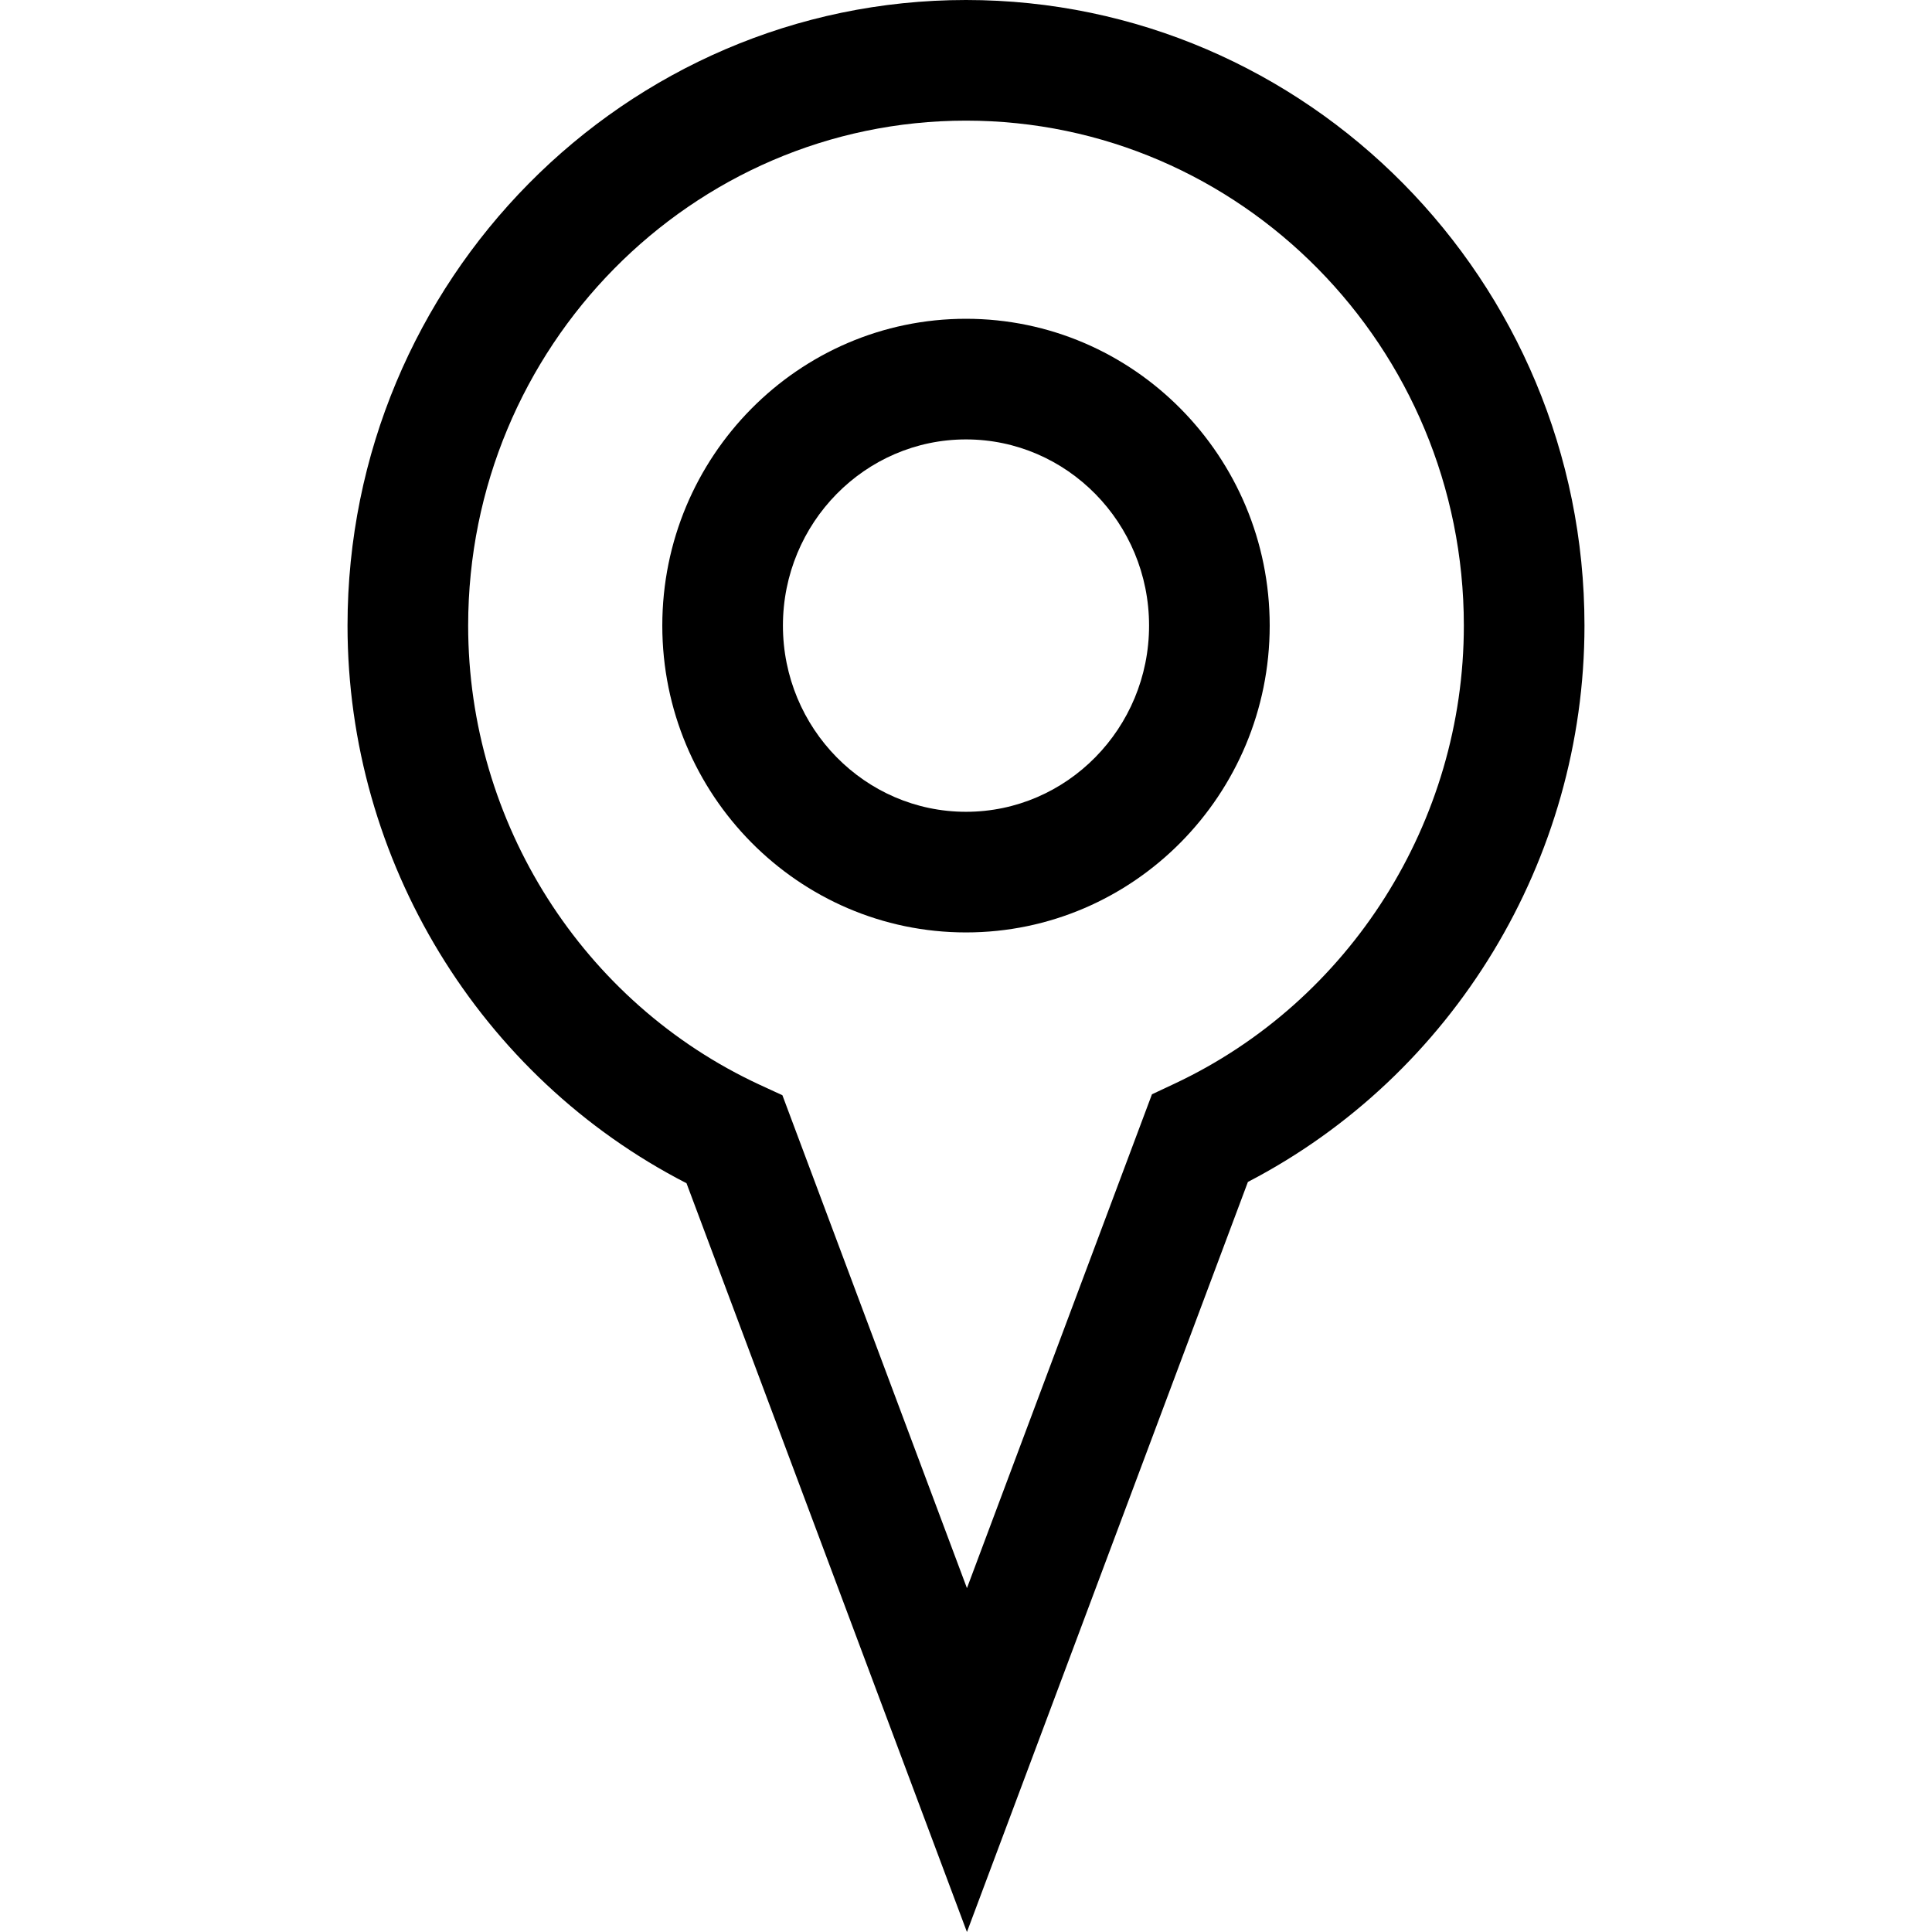
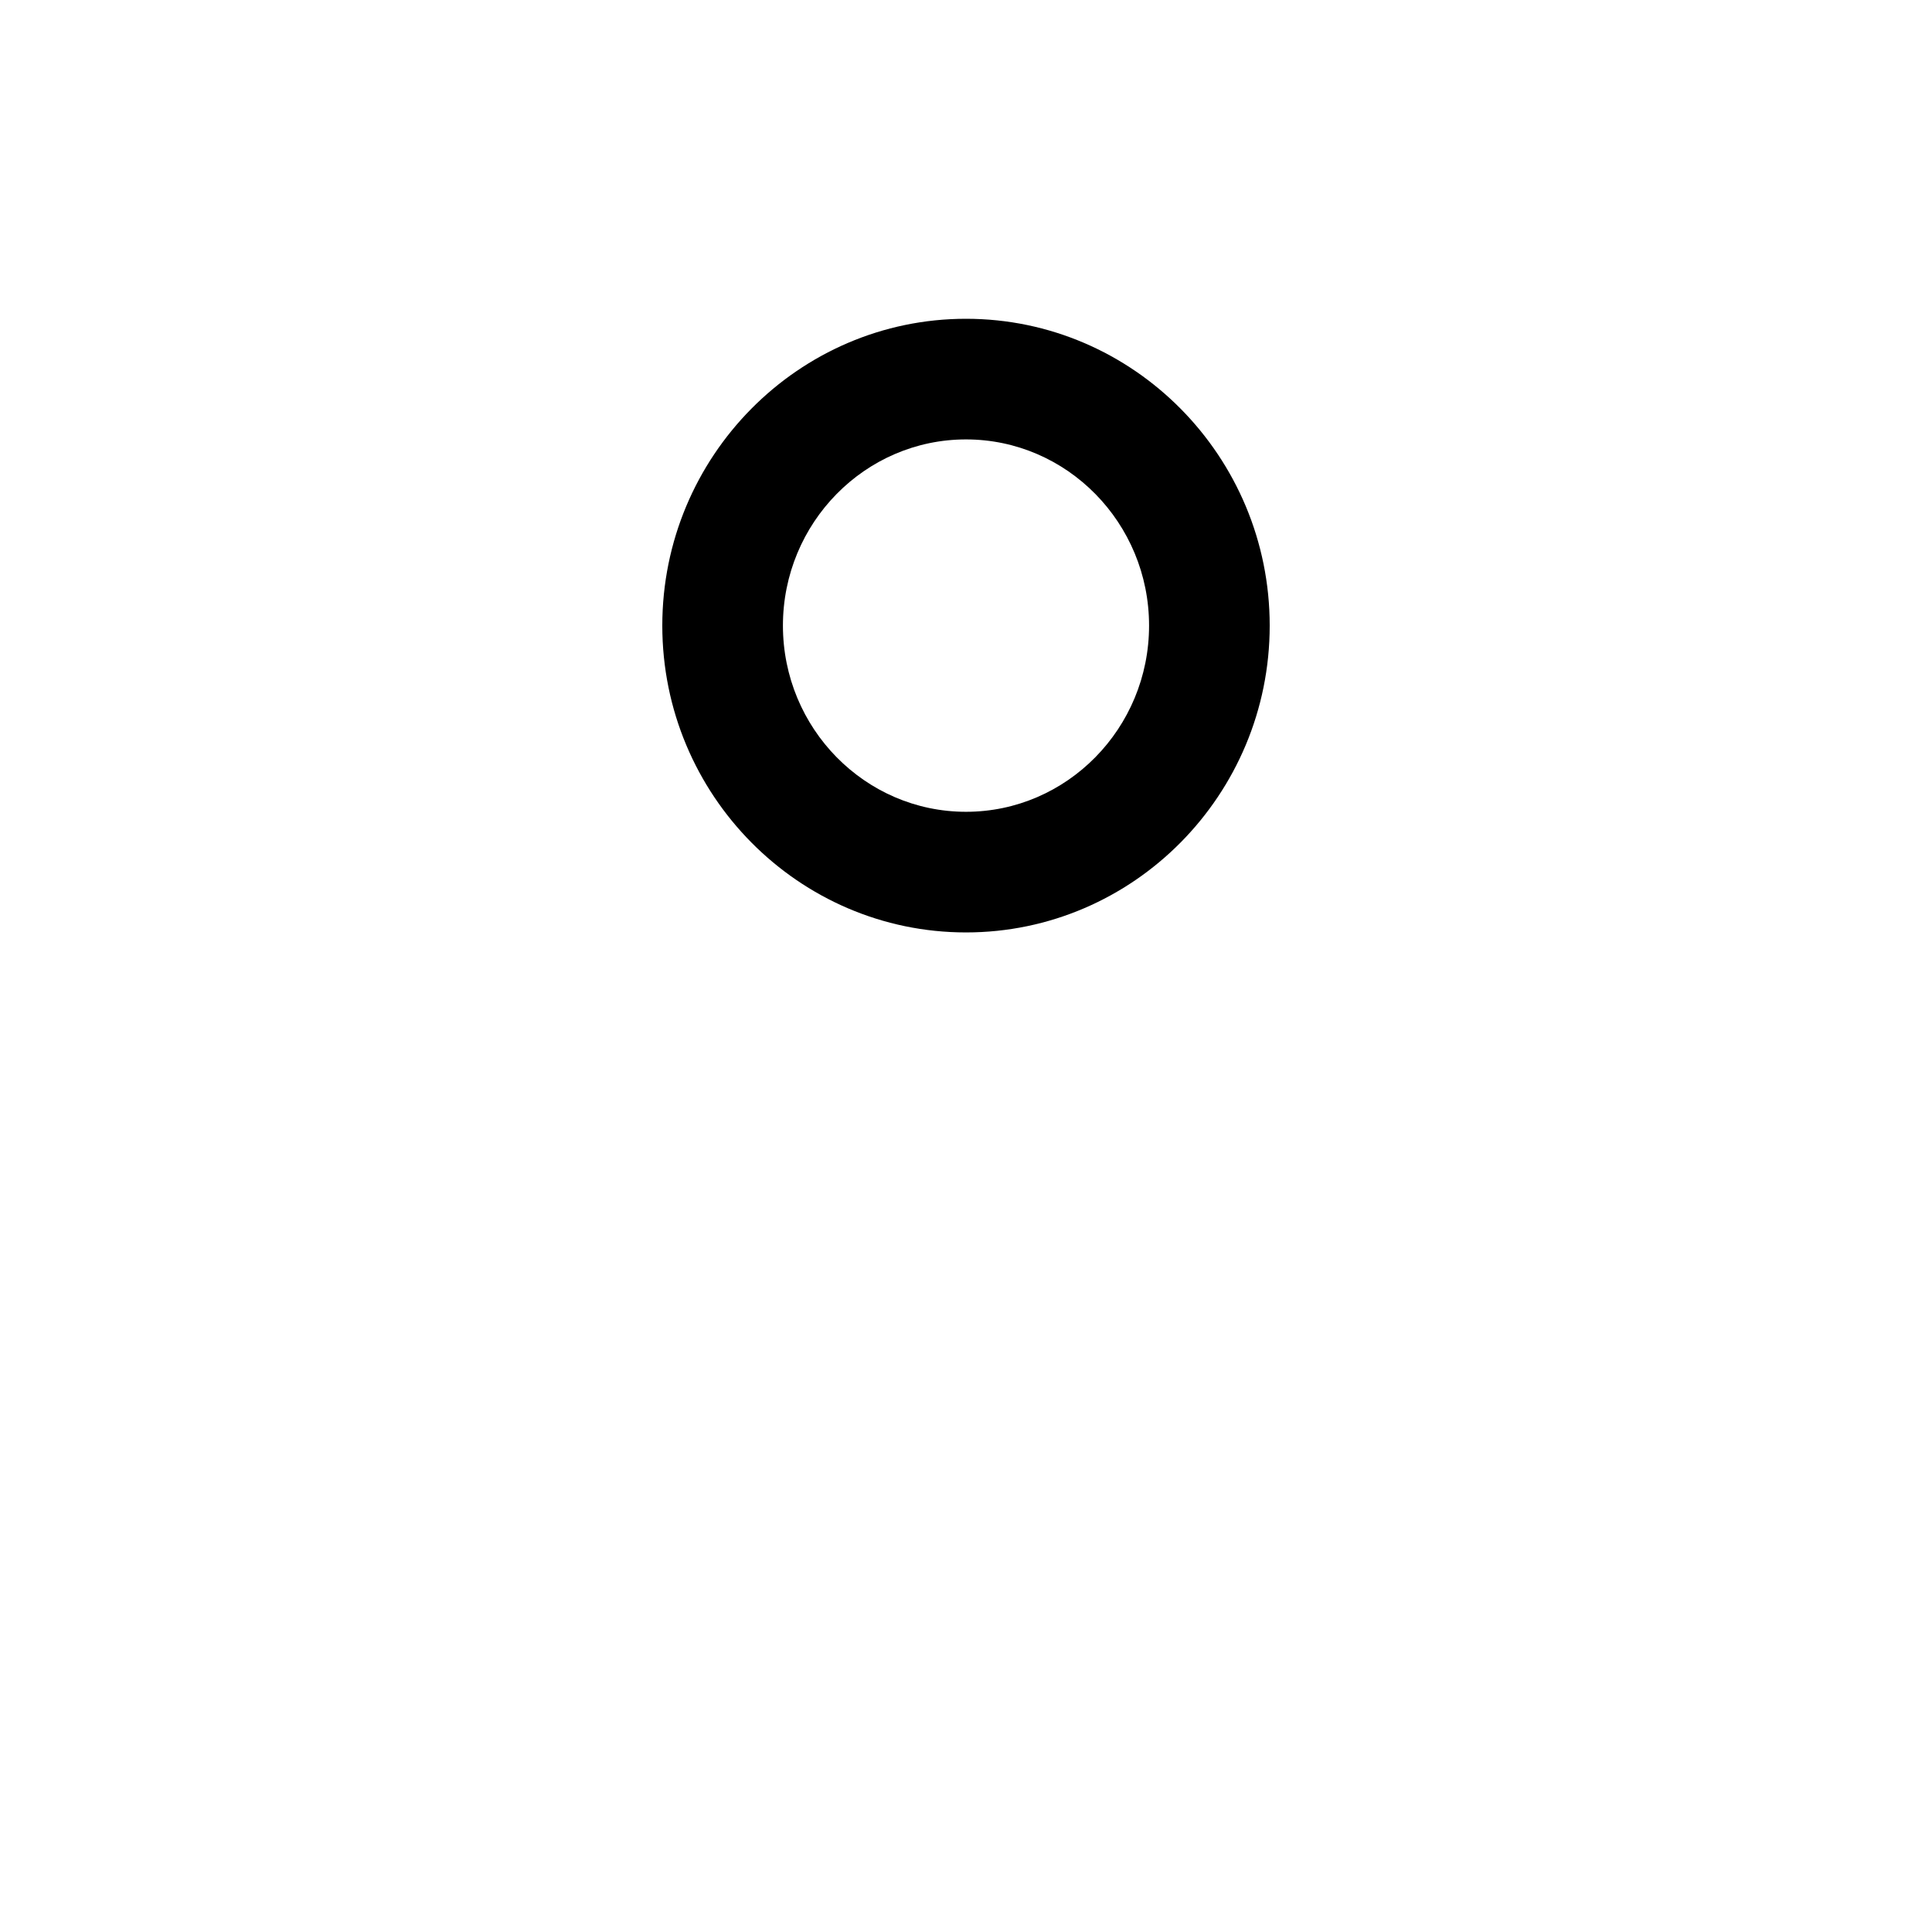
<svg xmlns="http://www.w3.org/2000/svg" fill="#000000" height="800px" width="800px" version="1.1" id="Capa_1" viewBox="0 0 490 490" xml:space="preserve">
  <g>
    <path d="M245,80.85c-42.472,0-77.026,34.912-77.026,77.817c0,42.905,34.554,77.818,77.026,77.818   c42.472,0,77.026-34.913,77.026-77.818C322.026,115.762,287.472,80.85,245,80.85z M245,205.89   c-25.606,0-46.431-21.184-46.431-47.222s20.825-47.222,46.431-47.222c25.605,0,46.43,21.184,46.43,47.222   S270.605,205.89,245,205.89z" />
-     <path d="M245,0C158.503,0,88.14,71.184,88.14,158.667c0,59.681,33.538,114.493,85.974,141.428L245.239,490l71.259-190.234   c52.063-27.04,85.362-81.731,85.362-141.099C401.86,71.184,331.497,0,245,0z M297.795,274.893l-5.632,2.644l-46.923,125.249   l-46.804-125.01l-5.707-2.629c-44.952-20.81-73.993-66.523-73.993-116.479c0-70.617,56.649-128.072,126.265-128.072   S371.265,88.05,371.265,158.667C371.265,208.355,342.432,253.978,297.795,274.893z" />
  </g>
</svg>